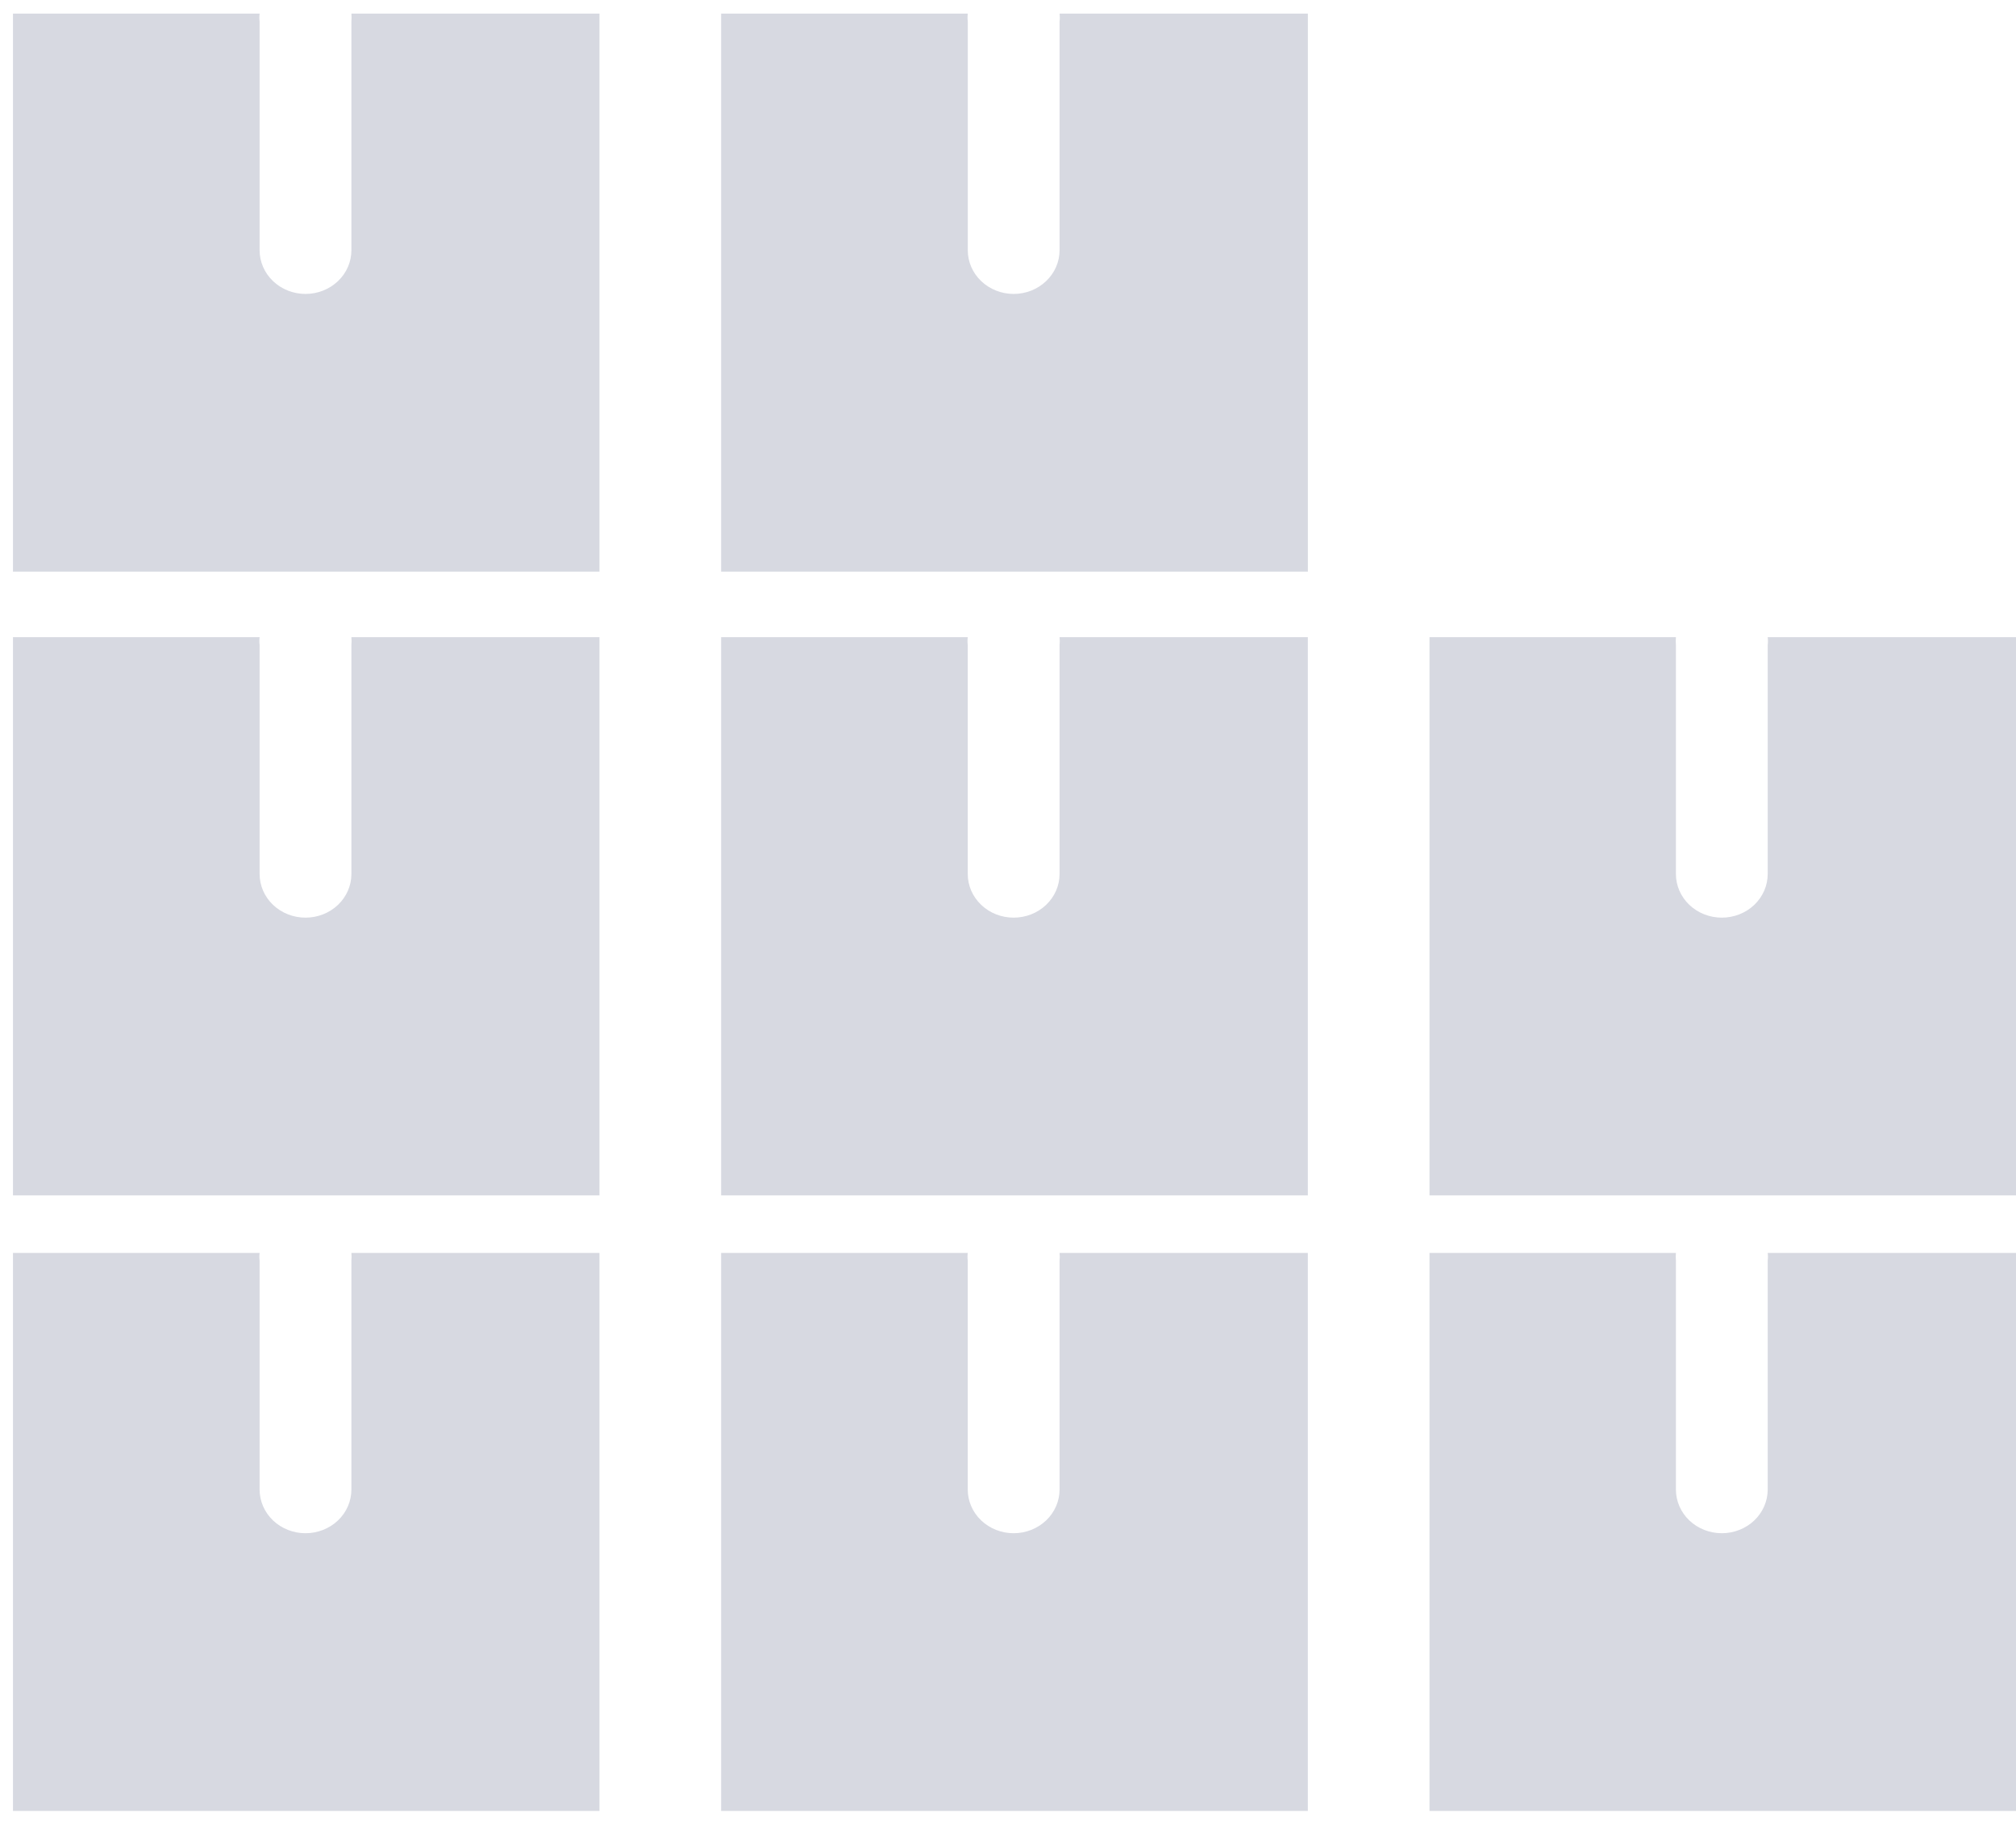
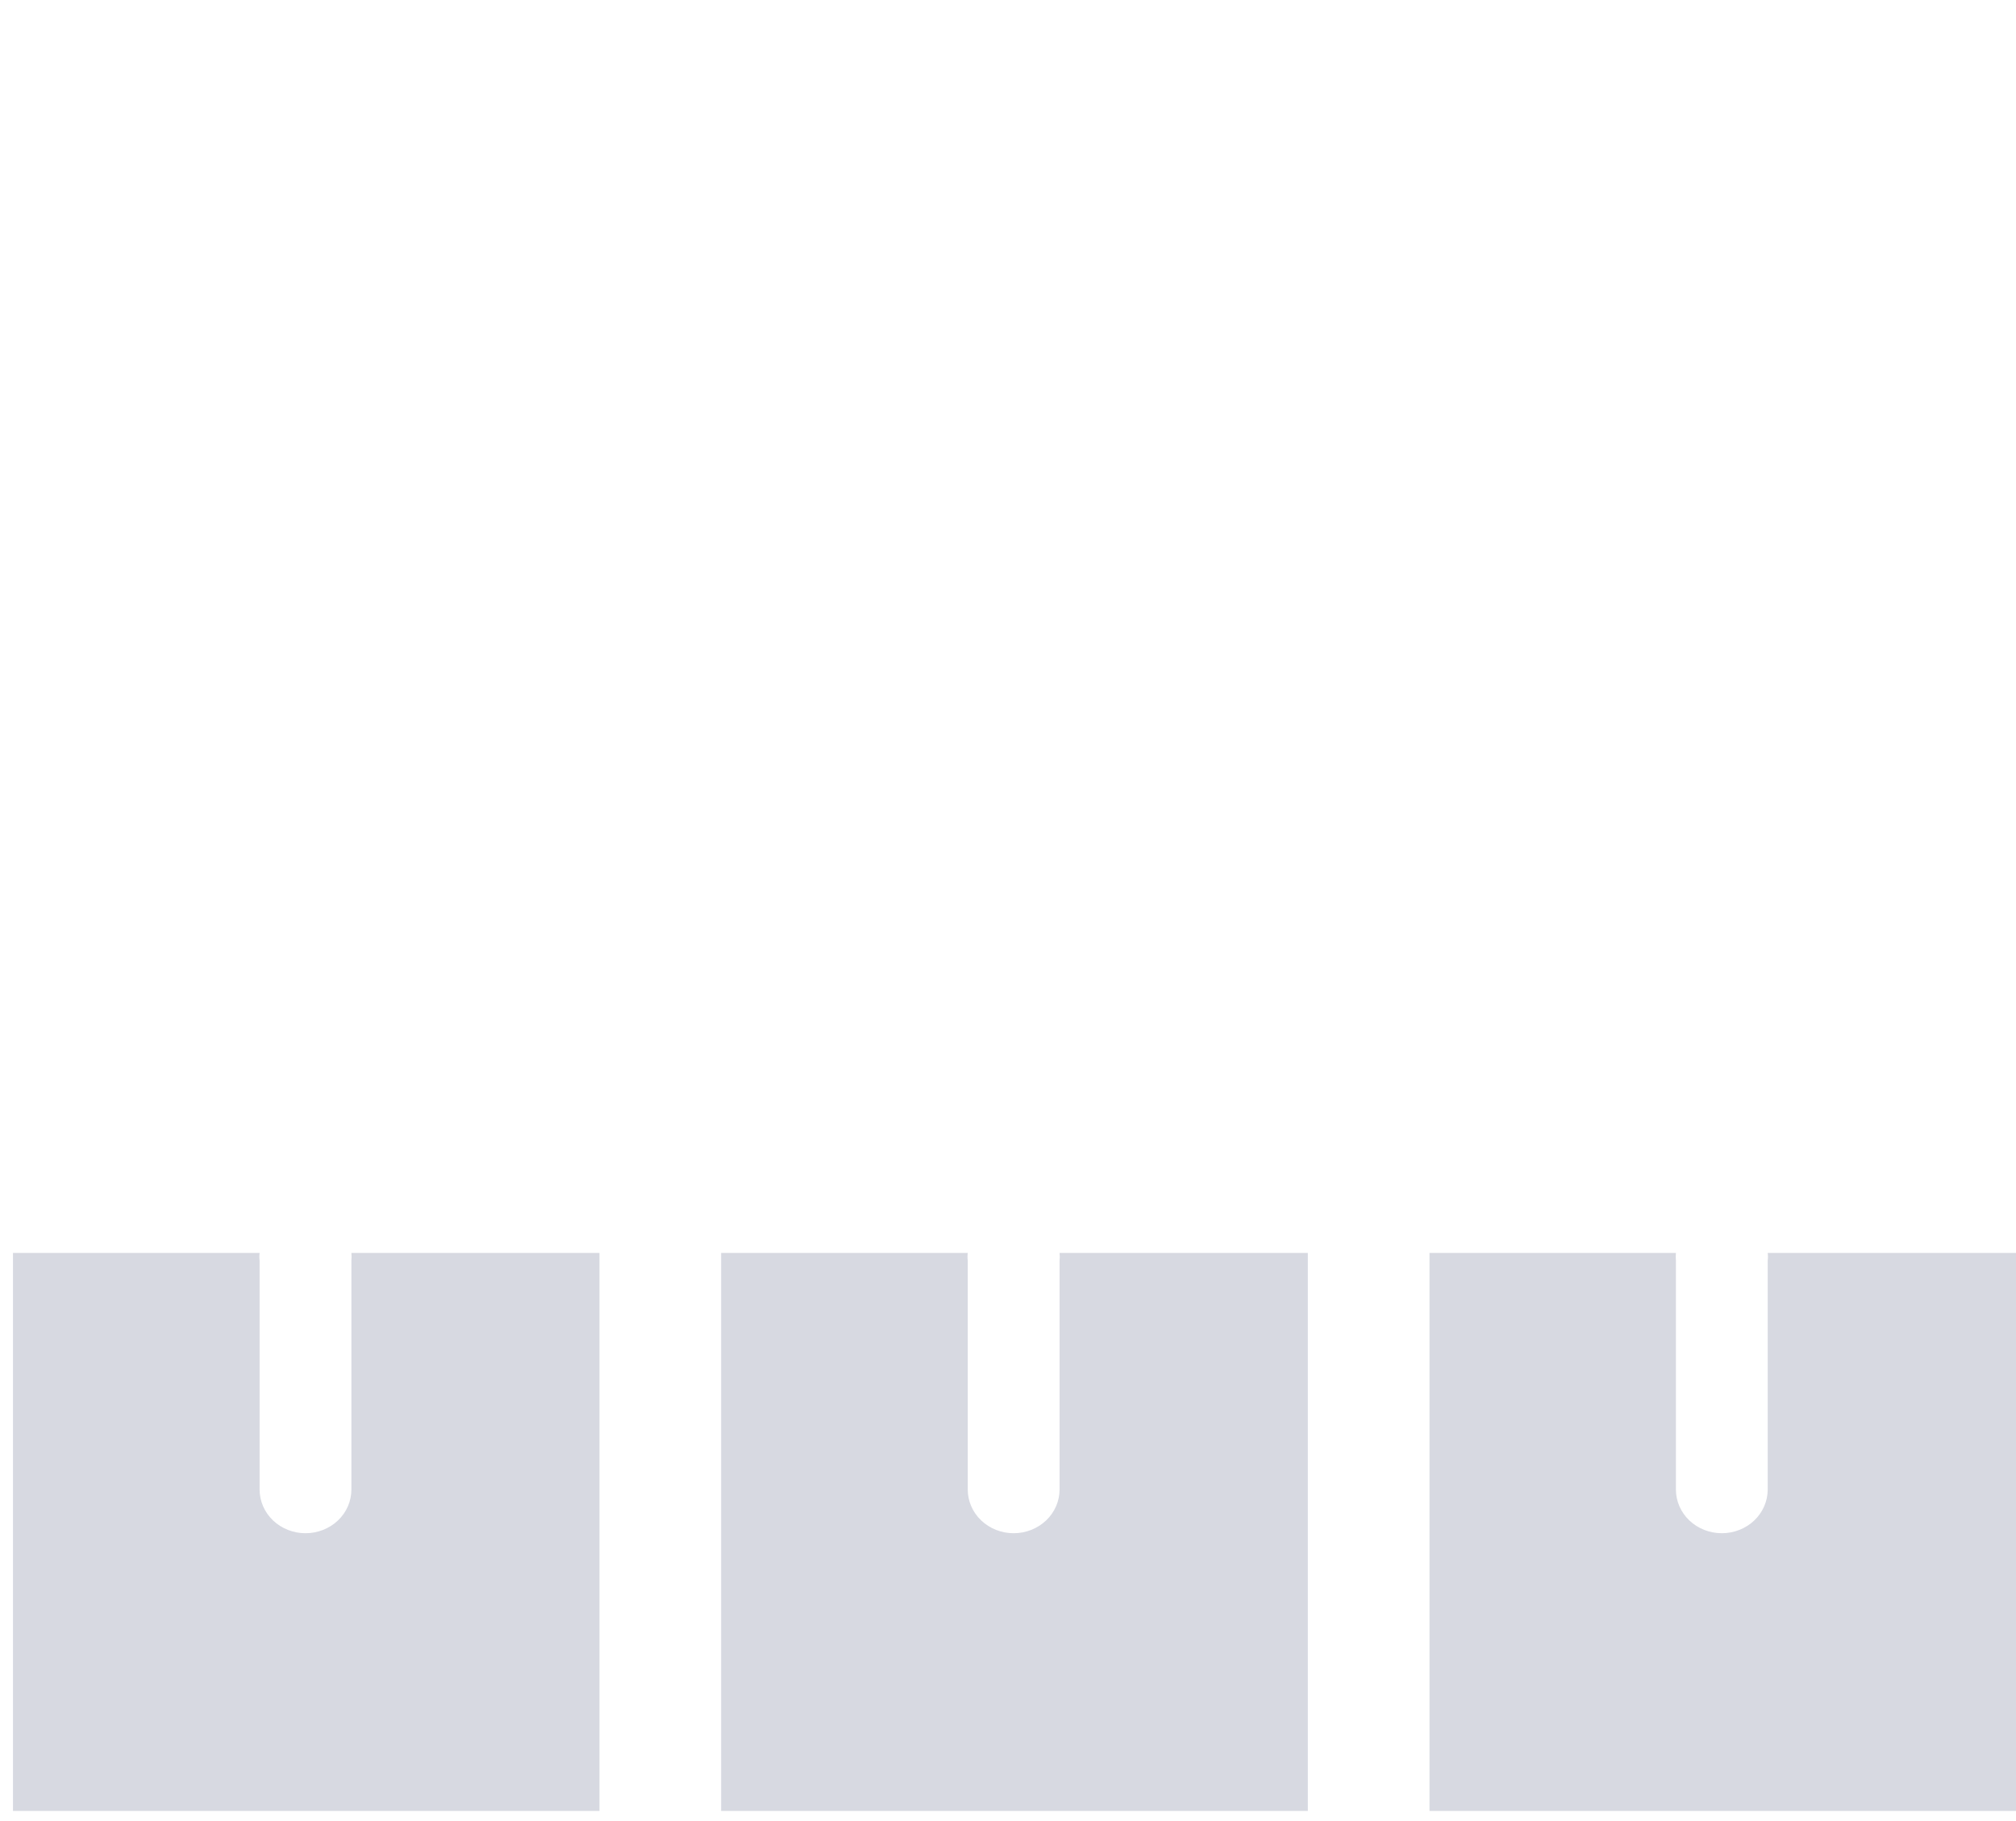
<svg xmlns="http://www.w3.org/2000/svg" width="62" height="56" viewBox="0 0 62 56" fill="none">
  <path d="M10.807 38.529C10.814 38.608 10.814 38.688 10.807 38.767V45.806C10.807 46.162 10.659 46.504 10.394 46.756C10.129 47.007 9.77 47.149 9.396 47.149C9.021 47.149 8.662 47.007 8.397 46.756C8.133 46.504 7.984 46.162 7.984 45.806V38.767C7.974 38.688 7.974 38.608 7.984 38.529H0.399V55.689H18.436V38.529H10.807Z" fill="#D7D9E1" />
-   <path d="M10.807 19.594C10.814 19.675 10.814 19.757 10.807 19.838V26.876C10.807 27.233 10.659 27.574 10.394 27.826C10.129 28.078 9.77 28.219 9.396 28.219C9.021 28.219 8.662 28.078 8.397 27.826C8.133 27.574 7.984 27.233 7.984 26.876V19.838C7.974 19.757 7.974 19.675 7.984 19.594H0.399V36.76H18.436V19.594H10.807Z" fill="#D7D9E1" />
  <path d="M32.586 38.529C32.595 38.608 32.595 38.688 32.586 38.767V45.806C32.586 46.162 32.437 46.504 32.172 46.756C31.907 47.007 31.548 47.149 31.174 47.149C30.799 47.149 30.44 47.007 30.176 46.756C29.911 46.504 29.762 46.162 29.762 45.806V38.767C29.752 38.688 29.752 38.608 29.762 38.529H22.178V55.689H40.221V38.529H32.586Z" fill="#D7D9E1" />
-   <path d="M32.586 19.594C32.595 19.675 32.595 19.757 32.586 19.838V26.876C32.586 27.233 32.437 27.574 32.172 27.826C31.907 28.078 31.548 28.219 31.174 28.219C30.799 28.219 30.44 28.078 30.176 27.826C29.911 27.574 29.762 27.233 29.762 26.876V19.838C29.752 19.757 29.752 19.675 29.762 19.594H22.178V36.76H40.221V19.594H32.586Z" fill="#D7D9E1" />
-   <path d="M10.807 0.419C10.814 0.5 10.814 0.582 10.807 0.663V7.696C10.807 8.052 10.659 8.393 10.394 8.645C10.129 8.897 9.77 9.039 9.396 9.039C9.021 9.039 8.662 8.897 8.397 8.645C8.133 8.393 7.984 8.052 7.984 7.696V0.663C7.974 0.582 7.974 0.5 7.984 0.419H0.399V17.579H18.436V0.419H10.807Z" fill="#D7D9E1" />
-   <path d="M32.586 0.419C32.596 0.5 32.596 0.582 32.586 0.663V7.696C32.586 8.052 32.437 8.393 32.172 8.645C31.908 8.897 31.549 9.039 31.174 9.039C30.8 9.039 30.441 8.897 30.176 8.645C29.911 8.393 29.763 8.052 29.763 7.696V0.663C29.753 0.582 29.753 0.5 29.763 0.419H22.178V17.579H40.222V0.419H32.586Z" fill="#D7D9E1" />
  <path d="M54.364 38.529C54.374 38.608 54.374 38.688 54.364 38.767V45.806C54.364 46.162 54.215 46.504 53.951 46.756C53.686 47.007 53.327 47.149 52.953 47.149C52.578 47.149 52.219 47.007 51.954 46.756C51.69 46.504 51.541 46.162 51.541 45.806V38.767C51.534 38.688 51.534 38.608 51.541 38.529H43.963V55.689H62V38.529H54.364Z" fill="#D7D9E1" />
-   <path d="M54.364 19.594C54.374 19.675 54.374 19.757 54.364 19.838V26.876C54.364 27.233 54.215 27.574 53.951 27.826C53.686 28.078 53.327 28.219 52.953 28.219C52.578 28.219 52.219 28.078 51.954 27.826C51.69 27.574 51.541 27.233 51.541 26.876V19.838C51.534 19.757 51.534 19.675 51.541 19.594H43.963V36.76H62V19.594H54.364Z" fill="#D7D9E1" />
</svg>